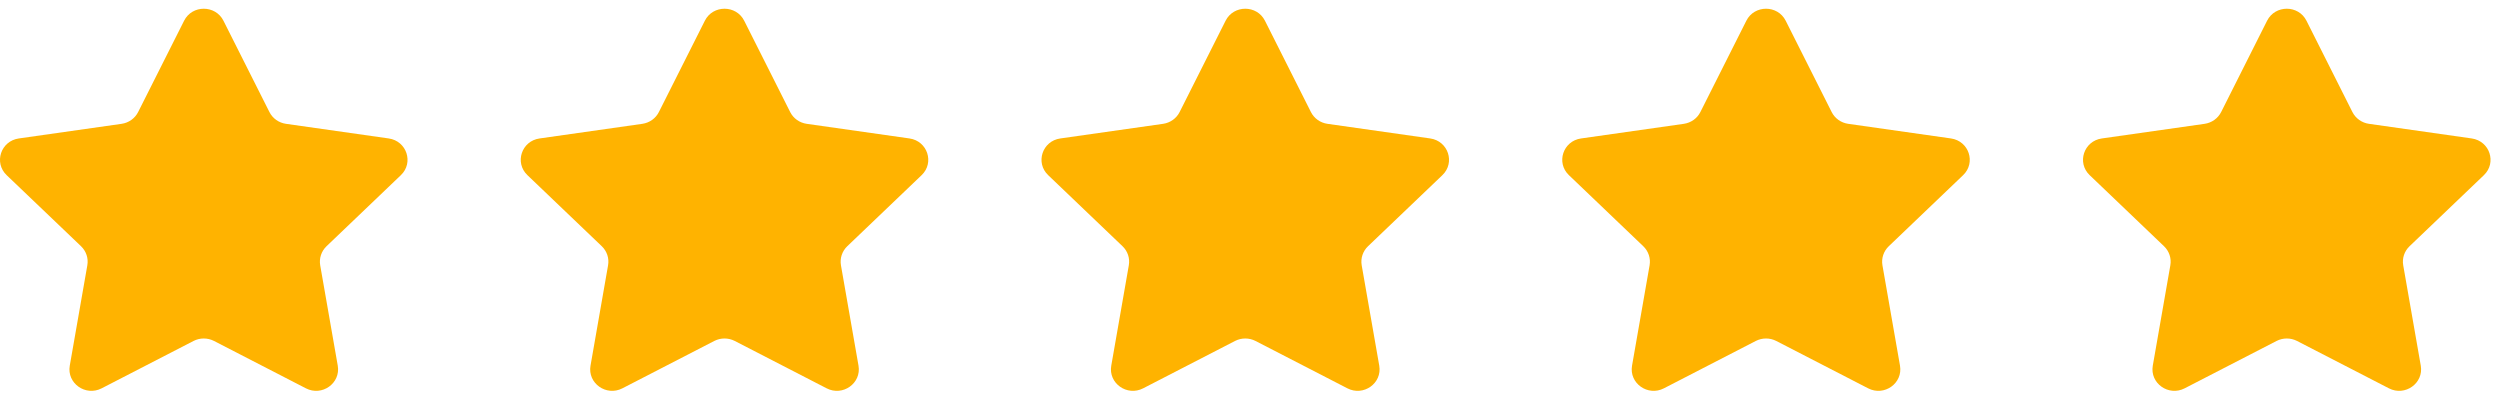
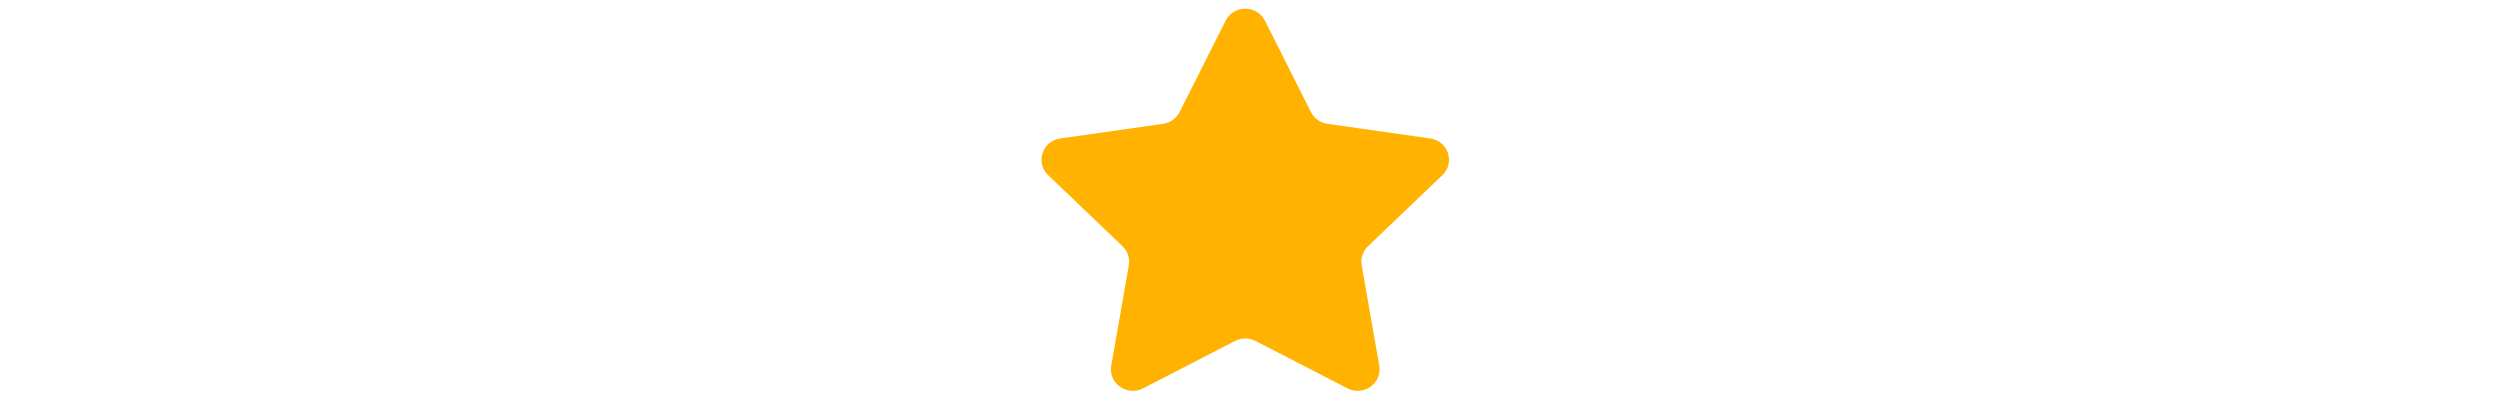
<svg xmlns="http://www.w3.org/2000/svg" width="87" height="14" viewBox="0 0 87 14" fill="none">
  <g clip-path="url(#clip0_137_7)">
-     <path d="M7.776 0.721L9.376 3.899C9.487 4.12 9.702 4.273 9.951 4.309L13.528 4.818C14.154 4.908 14.404 5.662 13.951 6.095L11.363 8.569C11.183 8.741 11.101 8.989 11.143 9.232L11.754 12.725C11.861 13.336 11.206 13.803 10.646 13.514L7.447 11.865C7.224 11.751 6.958 11.751 6.736 11.865L3.537 13.514C2.976 13.803 2.321 13.336 2.428 12.725L3.039 9.232C3.082 8.989 3 8.741 2.82 8.569L0.231 6.095C-0.222 5.662 0.028 4.907 0.655 4.818L4.232 4.309C4.481 4.273 4.696 4.12 4.807 3.899L6.407 0.721C6.686 0.165 7.496 0.165 7.776 0.721Z" fill="#FFB300" />
-   </g>
+     </g>
  <g clip-path="url(#clip1_137_7)">
-     <path d="M25.898 0.721L27.498 3.899C27.609 4.12 27.824 4.273 28.073 4.309L31.65 4.818C32.276 4.908 32.526 5.662 32.073 6.095L29.485 8.569C29.305 8.741 29.223 8.989 29.265 9.232L29.876 12.725C29.983 13.336 29.328 13.803 28.768 13.514L25.569 11.865C25.346 11.751 25.08 11.751 24.858 11.865L21.659 13.514C21.098 13.803 20.443 13.336 20.55 12.725L21.161 9.232C21.204 8.989 21.122 8.741 20.942 8.569L18.354 6.095C17.9 5.662 18.15 4.907 18.777 4.818L22.354 4.309C22.603 4.273 22.818 4.12 22.929 3.899L24.529 0.721C24.808 0.165 25.618 0.165 25.898 0.721Z" fill="#FFB300" />
-   </g>
+     </g>
  <g clip-path="url(#clip2_137_7)">
    <path d="M44.02 0.721L45.62 3.899C45.731 4.12 45.946 4.273 46.195 4.309L49.772 4.818C50.398 4.908 50.648 5.662 50.195 6.095L47.607 8.569C47.427 8.741 47.345 8.989 47.387 9.232L47.998 12.725C48.105 13.336 47.45 13.803 46.89 13.514L43.691 11.865C43.468 11.751 43.202 11.751 42.98 11.865L39.781 13.514C39.22 13.803 38.565 13.336 38.672 12.725L39.283 9.232C39.326 8.989 39.244 8.741 39.064 8.569L36.476 6.095C36.022 5.662 36.272 4.907 36.899 4.818L40.476 4.309C40.725 4.273 40.94 4.12 41.051 3.899L42.651 0.721C42.931 0.165 43.74 0.165 44.02 0.721Z" fill="#FFB300" />
  </g>
  <g clip-path="url(#clip3_137_7)">
-     <path d="M62.142 0.721L63.742 3.899C63.853 4.12 64.068 4.273 64.317 4.309L67.894 4.818C68.52 4.908 68.77 5.662 68.317 6.095L65.729 8.569C65.549 8.741 65.467 8.989 65.509 9.232L66.12 12.725C66.227 13.336 65.572 13.803 65.012 13.514L61.813 11.865C61.59 11.751 61.325 11.751 61.102 11.865L57.903 13.514C57.343 13.803 56.688 13.336 56.795 12.725L57.406 9.232C57.448 8.989 57.366 8.741 57.186 8.569L54.598 6.095C54.144 5.662 54.394 4.907 55.021 4.818L58.598 4.309C58.847 4.273 59.062 4.12 59.173 3.899L60.773 0.721C61.053 0.165 61.862 0.165 62.142 0.721Z" fill="#FFB300" />
-   </g>
+     </g>
  <g clip-path="url(#clip4_137_7)">
    <path d="M80.265 0.721L81.864 3.899C81.976 4.12 82.191 4.273 82.439 4.309L86.016 4.818C86.643 4.908 86.893 5.662 86.44 6.095L83.852 8.569C83.672 8.741 83.589 8.989 83.632 9.232L84.243 12.725C84.35 13.336 83.695 13.803 83.135 13.514L79.936 11.865C79.713 11.751 79.447 11.751 79.225 11.865L76.025 13.514C75.465 13.803 74.81 13.336 74.917 12.725L75.528 9.232C75.571 8.989 75.488 8.741 75.308 8.569L72.72 6.095C72.267 5.662 72.517 4.907 73.144 4.818L76.721 4.309C76.969 4.273 77.184 4.12 77.296 3.899L78.895 0.721C79.175 0.165 79.985 0.165 80.265 0.721Z" fill="#FFB300" />
  </g>
  <defs>
    <clipPath id="clip0_137_7">
      <rect width="14.183" height="13.905" fill="white" />
    </clipPath>
    <clipPath id="clip1_137_7">
      <rect width="14.183" height="13.905" fill="white" transform="translate(18.122)" />
    </clipPath>
    <clipPath id="clip2_137_7">
      <rect width="14.183" height="13.905" fill="white" transform="translate(36.244)" />
    </clipPath>
    <clipPath id="clip3_137_7">
      <rect width="14.183" height="13.905" fill="white" transform="translate(54.366)" />
    </clipPath>
    <clipPath id="clip4_137_7">
-       <rect width="14.183" height="13.905" fill="white" transform="translate(72.489)" />
-     </clipPath>
+       </clipPath>
  </defs>
</svg>